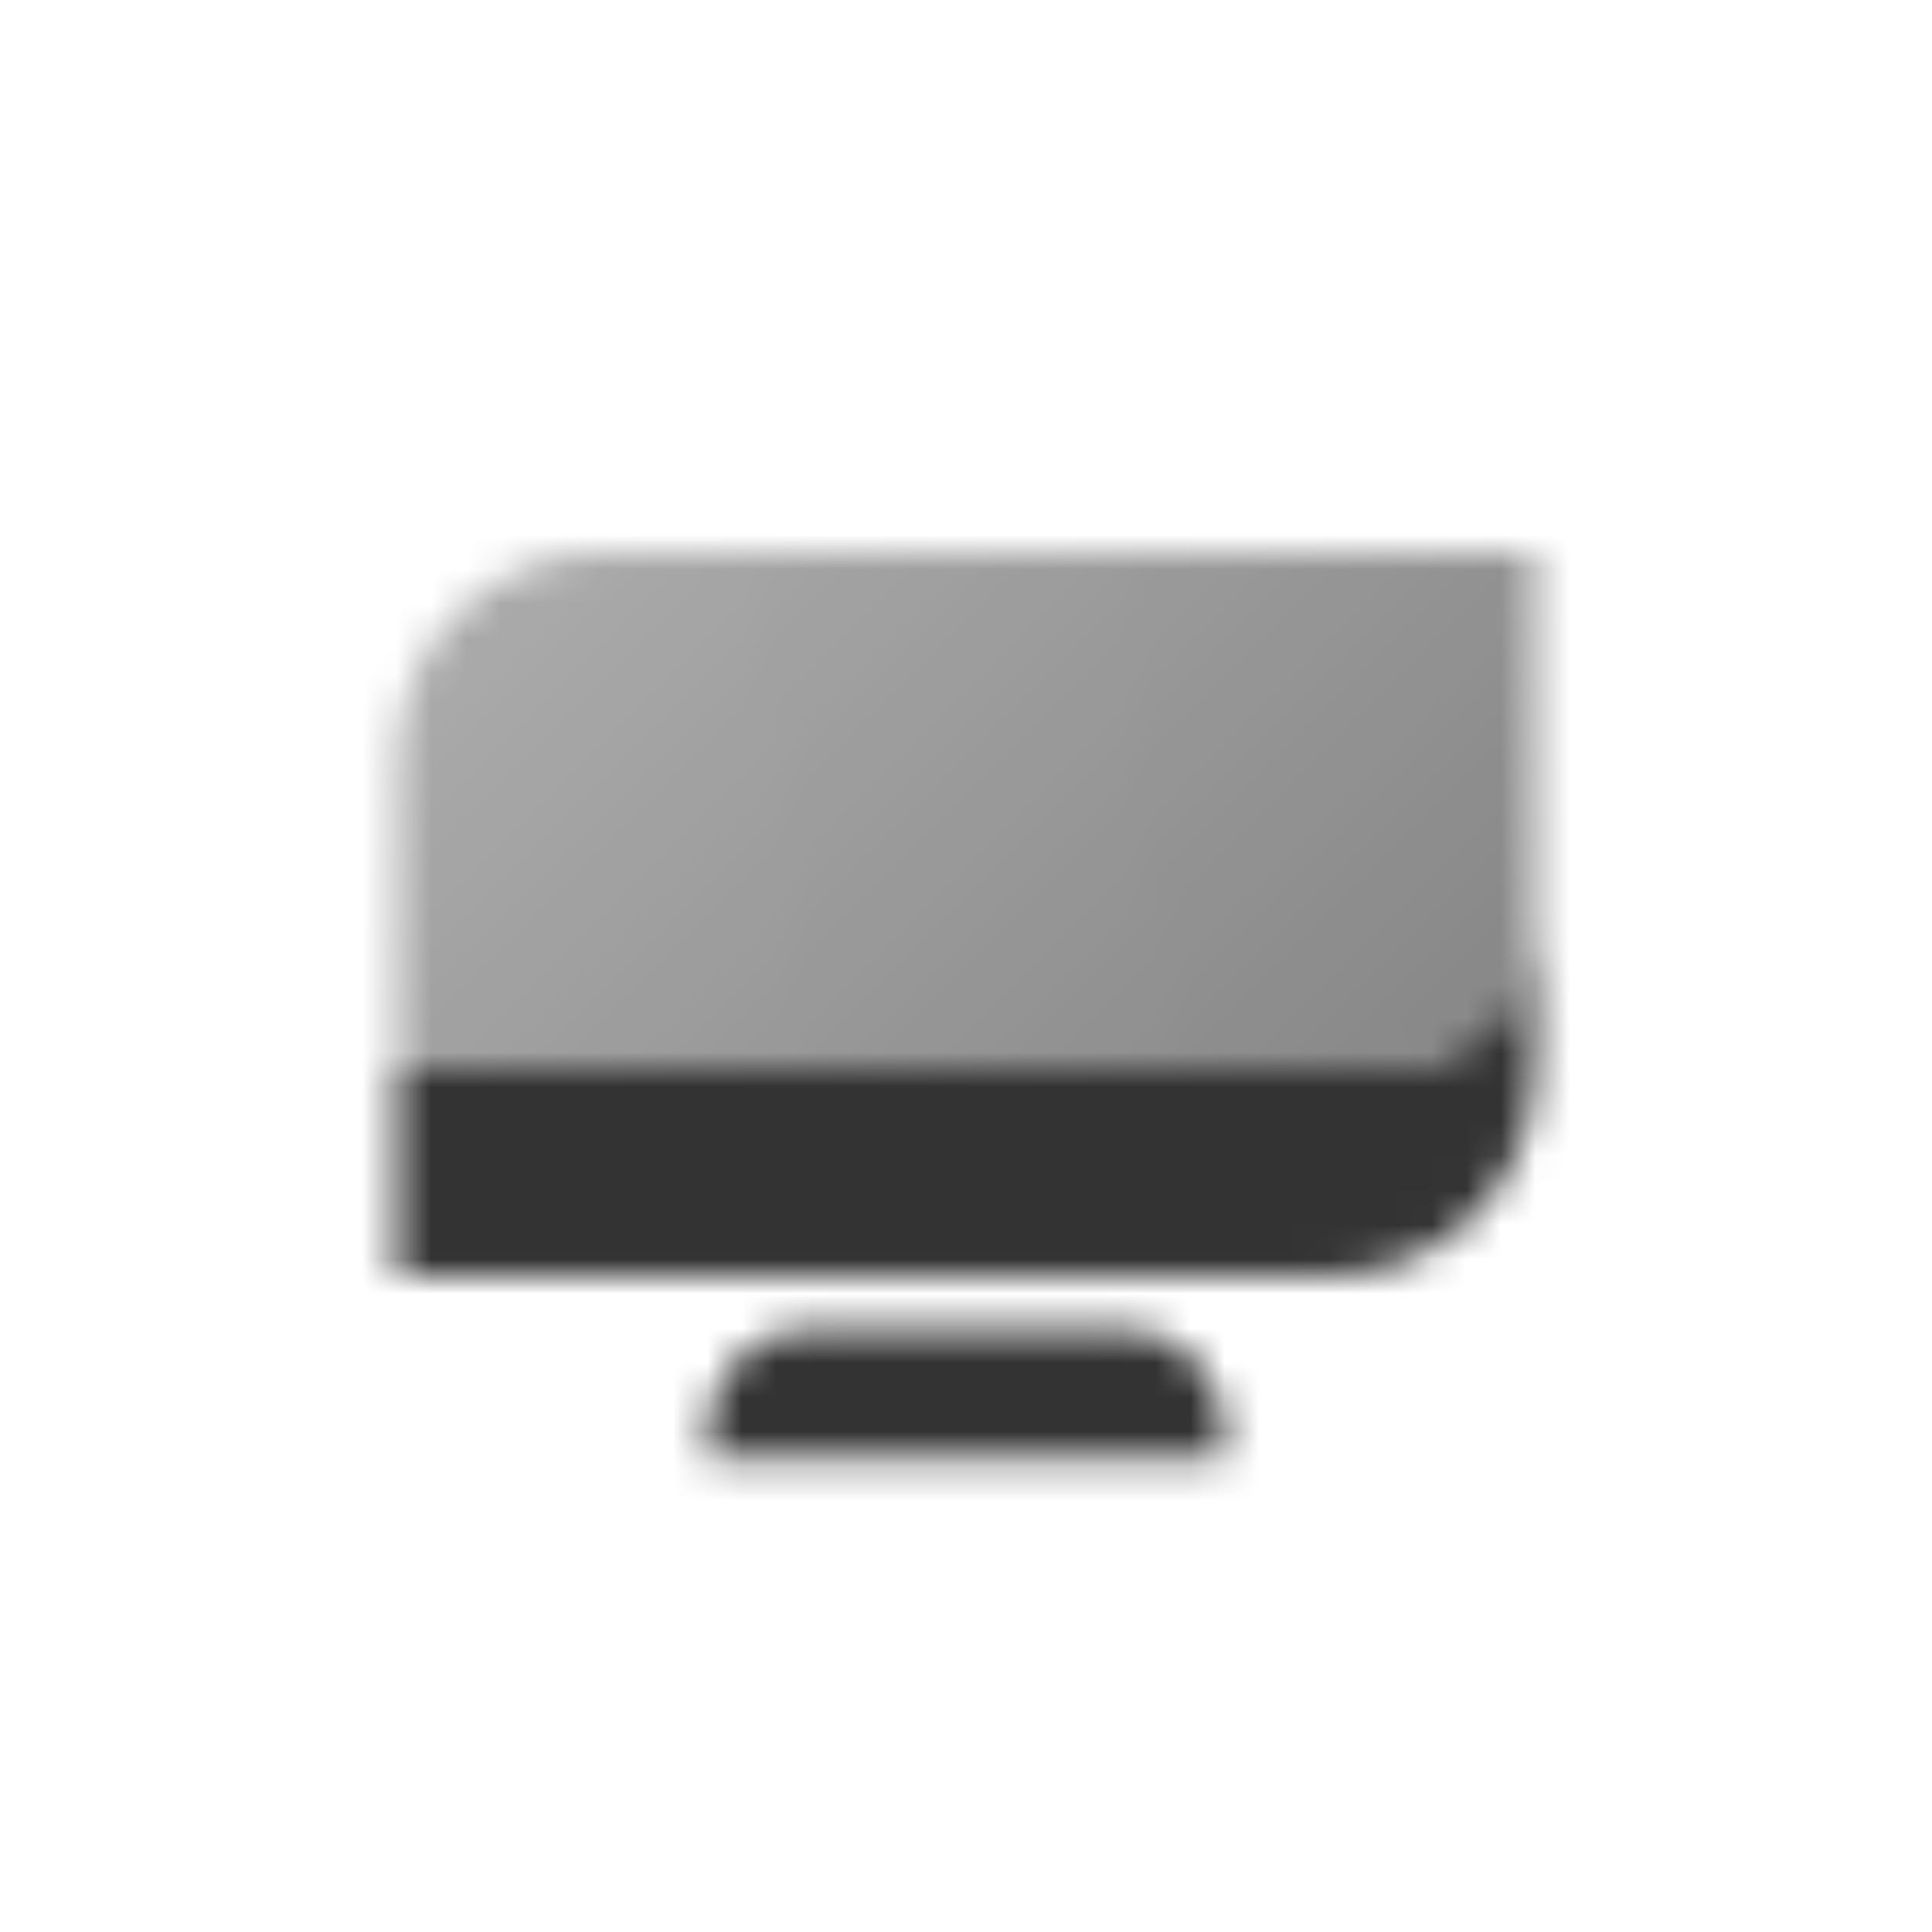
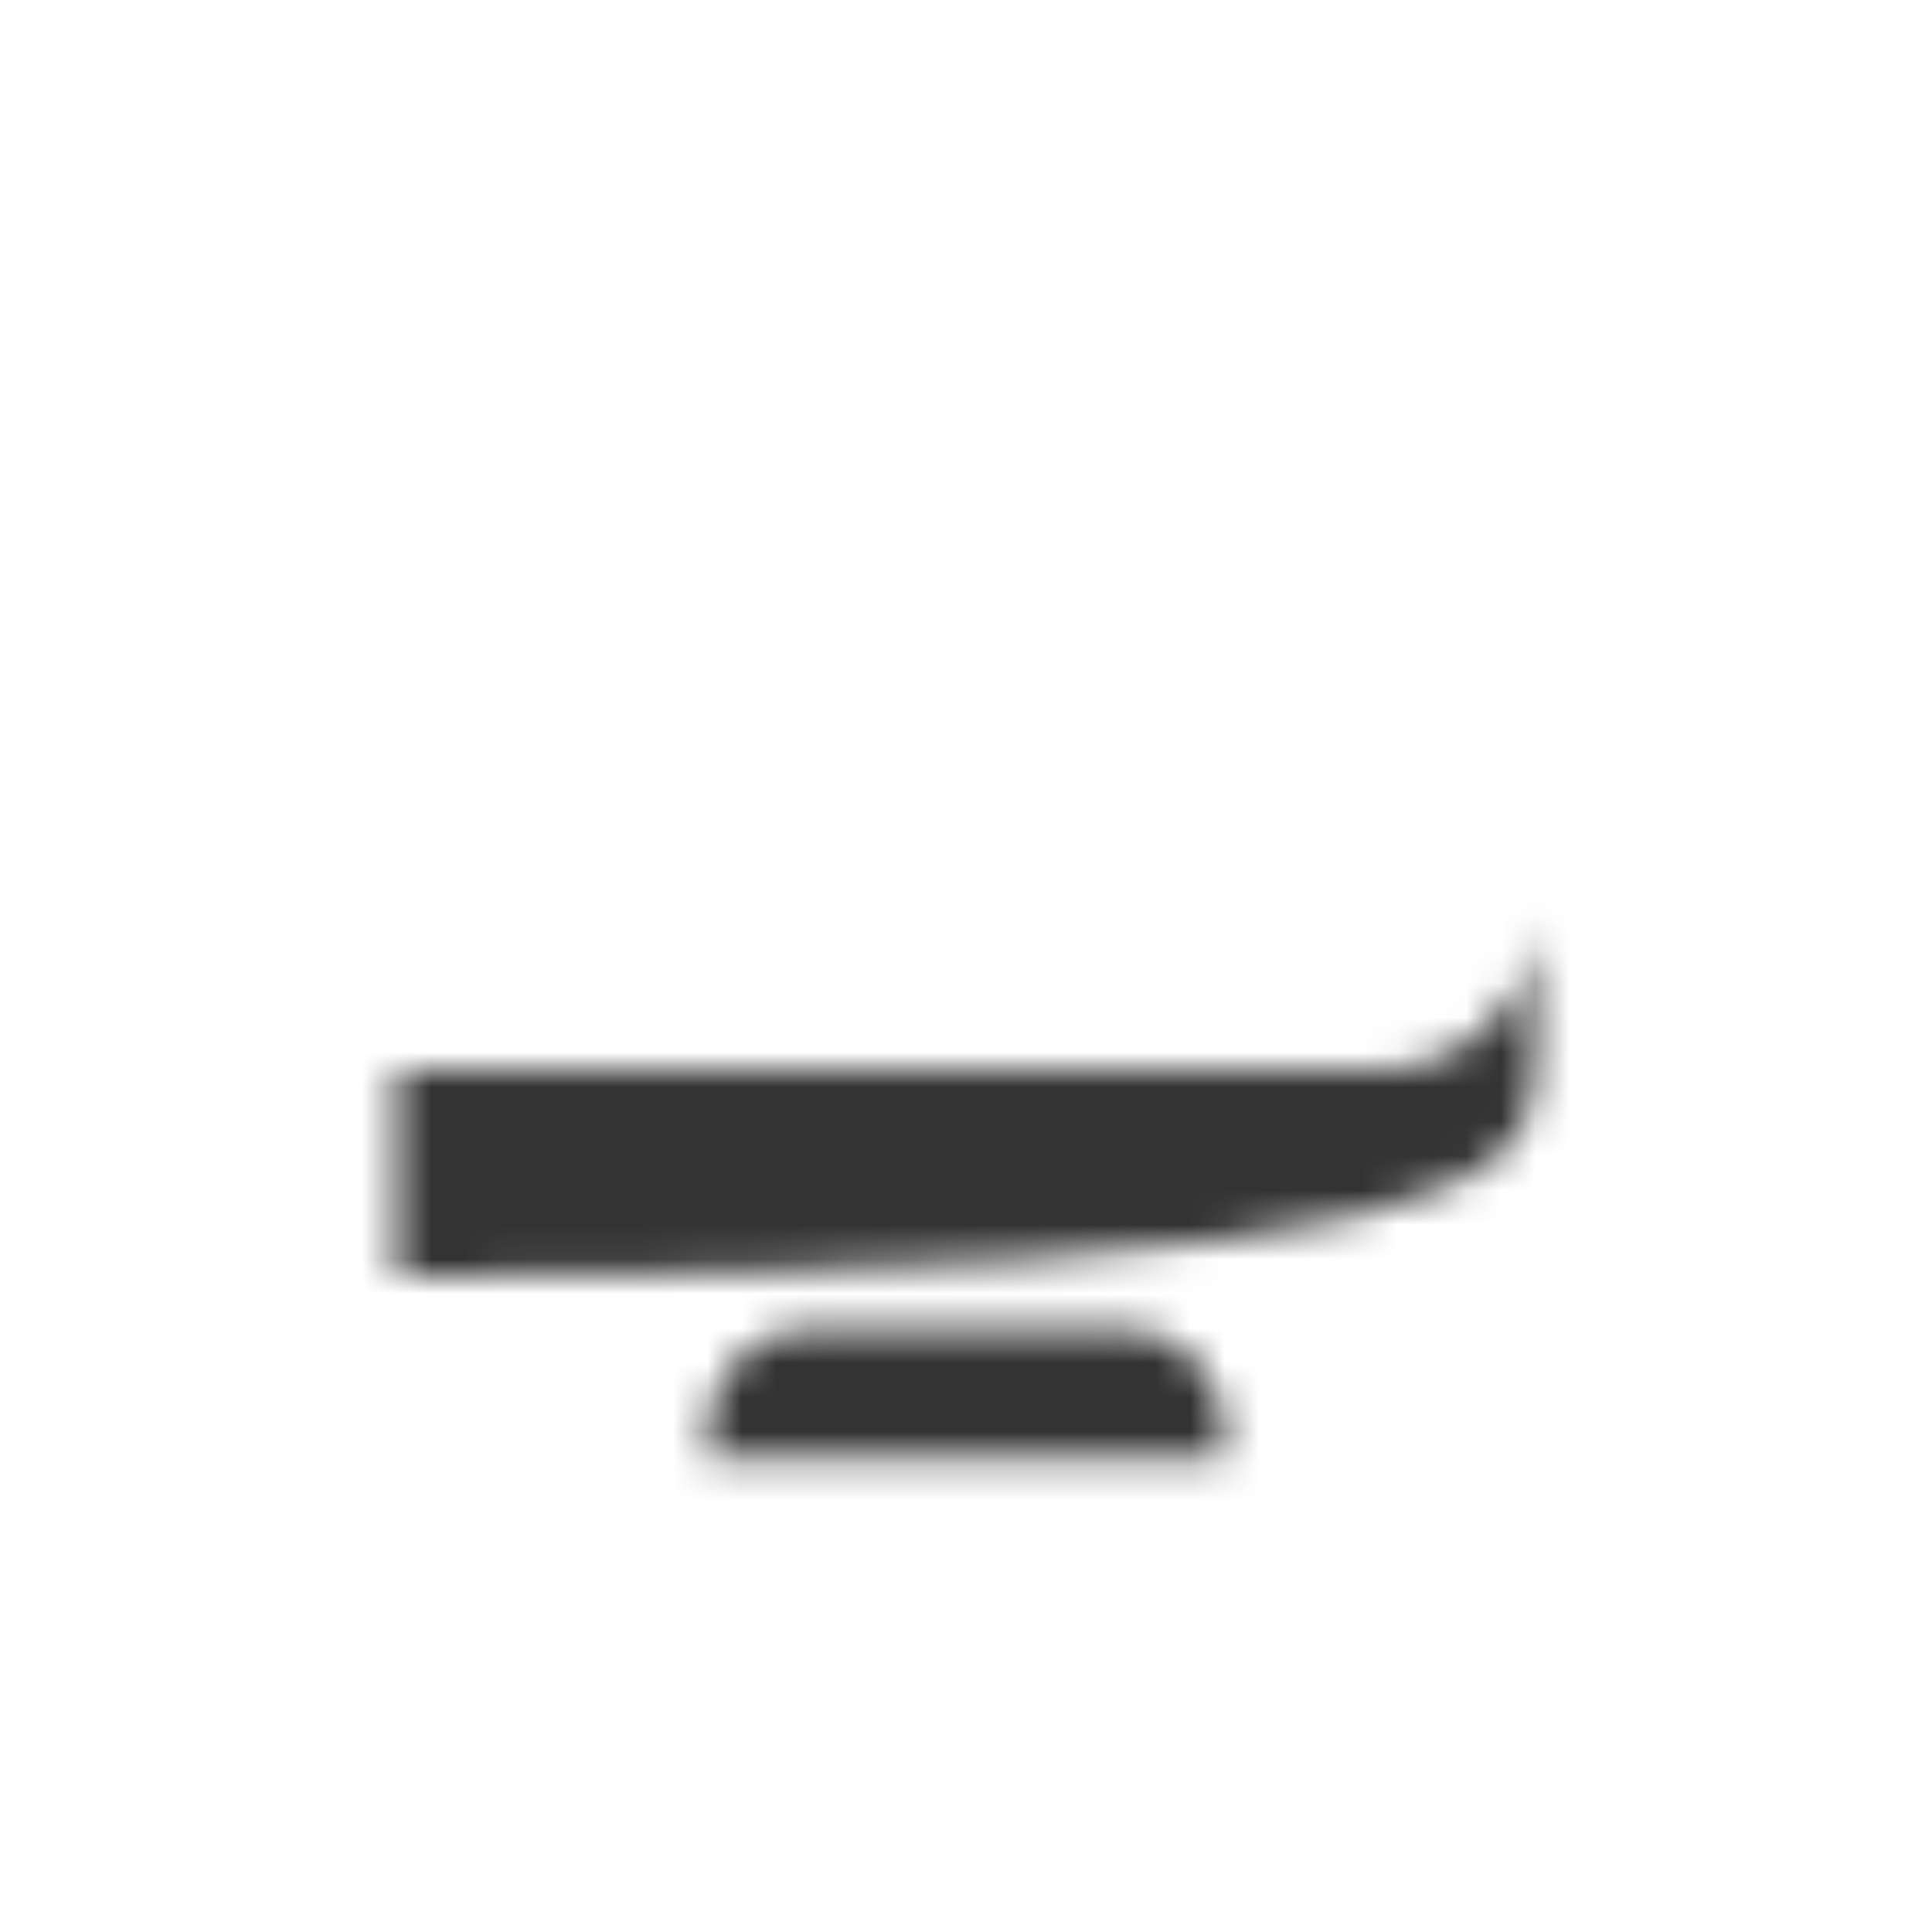
<svg xmlns="http://www.w3.org/2000/svg" width="56" height="56" viewBox="0 0 56 56" fill="none">
  <mask id="mask0_252_5885" style="mask-type:alpha" maskUnits="userSpaceOnUse" x="11" y="16" width="34" height="27">
-     <path fill-rule="evenodd" clip-rule="evenodd" d="M11.5 31V37H38.5C41.814 37 44.5 34.314 44.5 31V26.5C44.5 28.985 42.485 31 40 31H11.5Z" fill="black" />
-     <path d="M11.5 22C11.5 18.686 14.186 16 17.5 16H44.5V26.5C44.5 28.985 42.485 31 40 31H11.5V22Z" fill="url(#paint0_linear_252_5885)" />
+     <path fill-rule="evenodd" clip-rule="evenodd" d="M11.5 31V37C41.814 37 44.5 34.314 44.5 31V26.5C44.5 28.985 42.485 31 40 31H11.5Z" fill="black" />
    <path d="M20.5 41.5C20.5 39.843 21.843 38.5 23.5 38.5H32.5C34.157 38.5 35.5 39.843 35.5 41.5V42.25H20.5V41.5Z" fill="black" />
  </mask>
  <g mask="url(#mask0_252_5885)">
    <path d="M10 10H46V46H10V10Z" fill="black" fill-opacity="0.8" />
  </g>
  <defs>
    <linearGradient id="paint0_linear_252_5885" x1="44.5" y1="31" x2="18.993" y2="7.772" gradientUnits="userSpaceOnUse">
      <stop stop-opacity="0.6" />
      <stop offset="1" stop-opacity="0.4" />
    </linearGradient>
  </defs>
</svg>